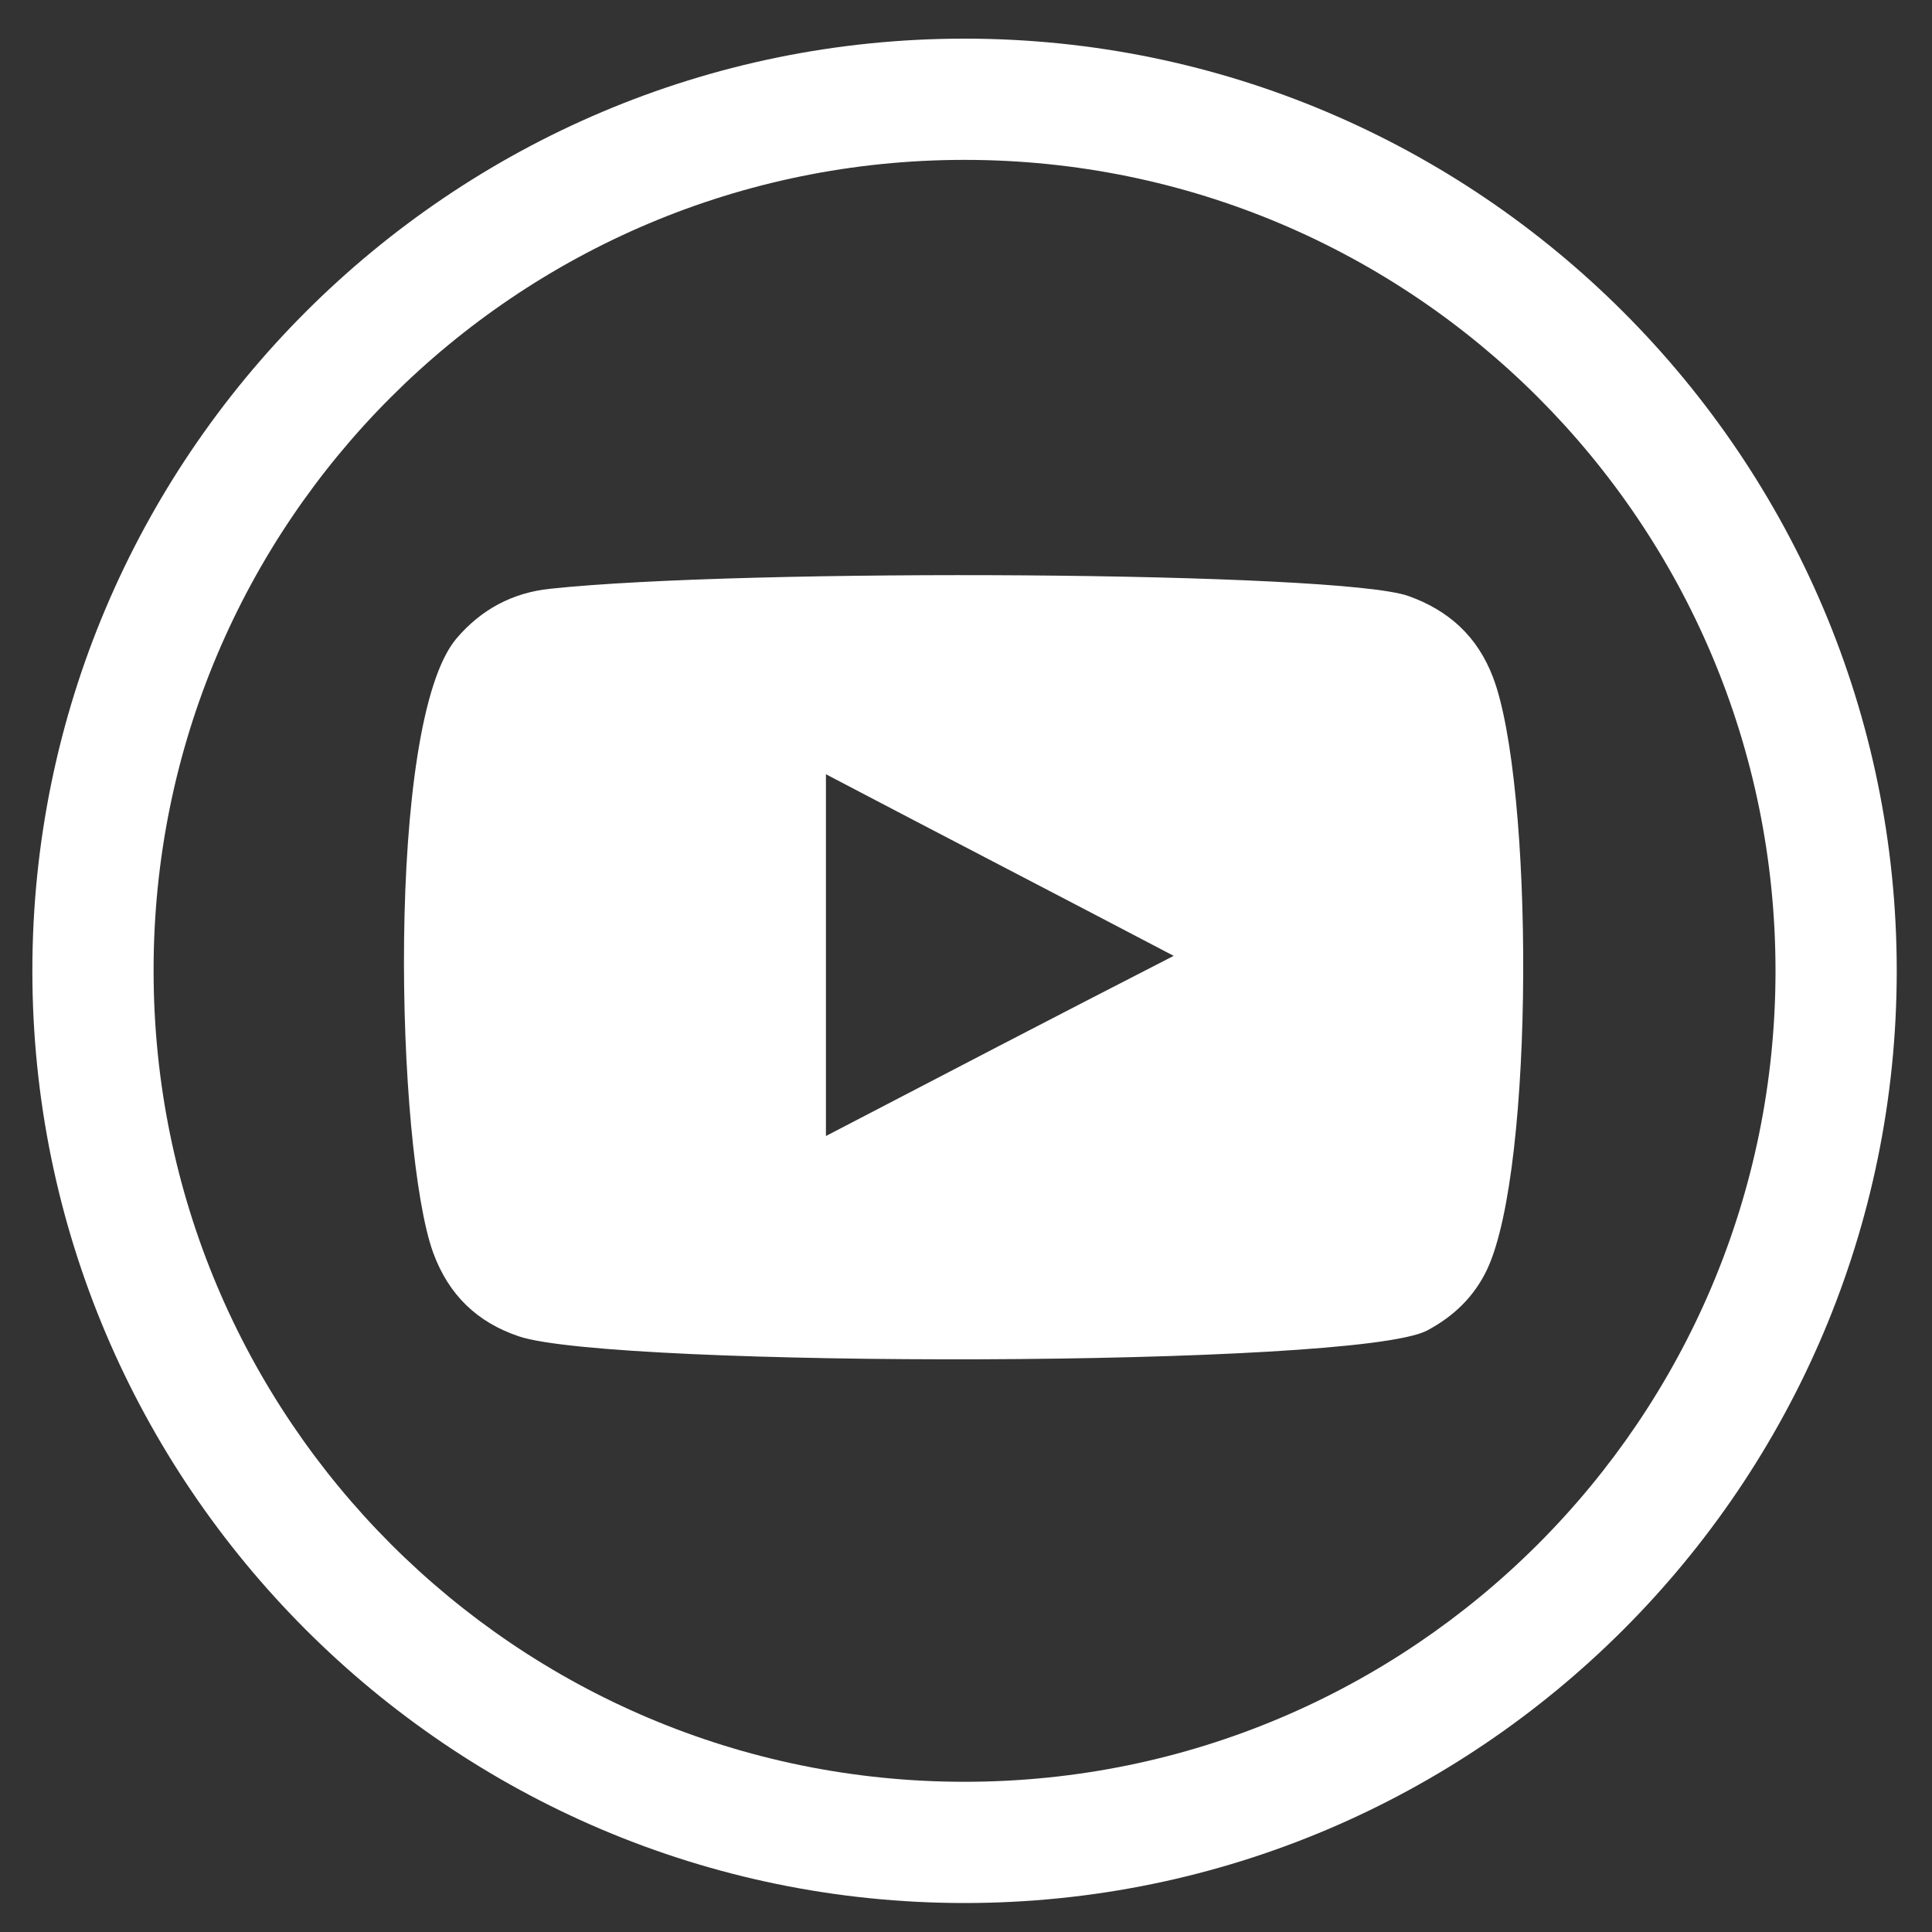
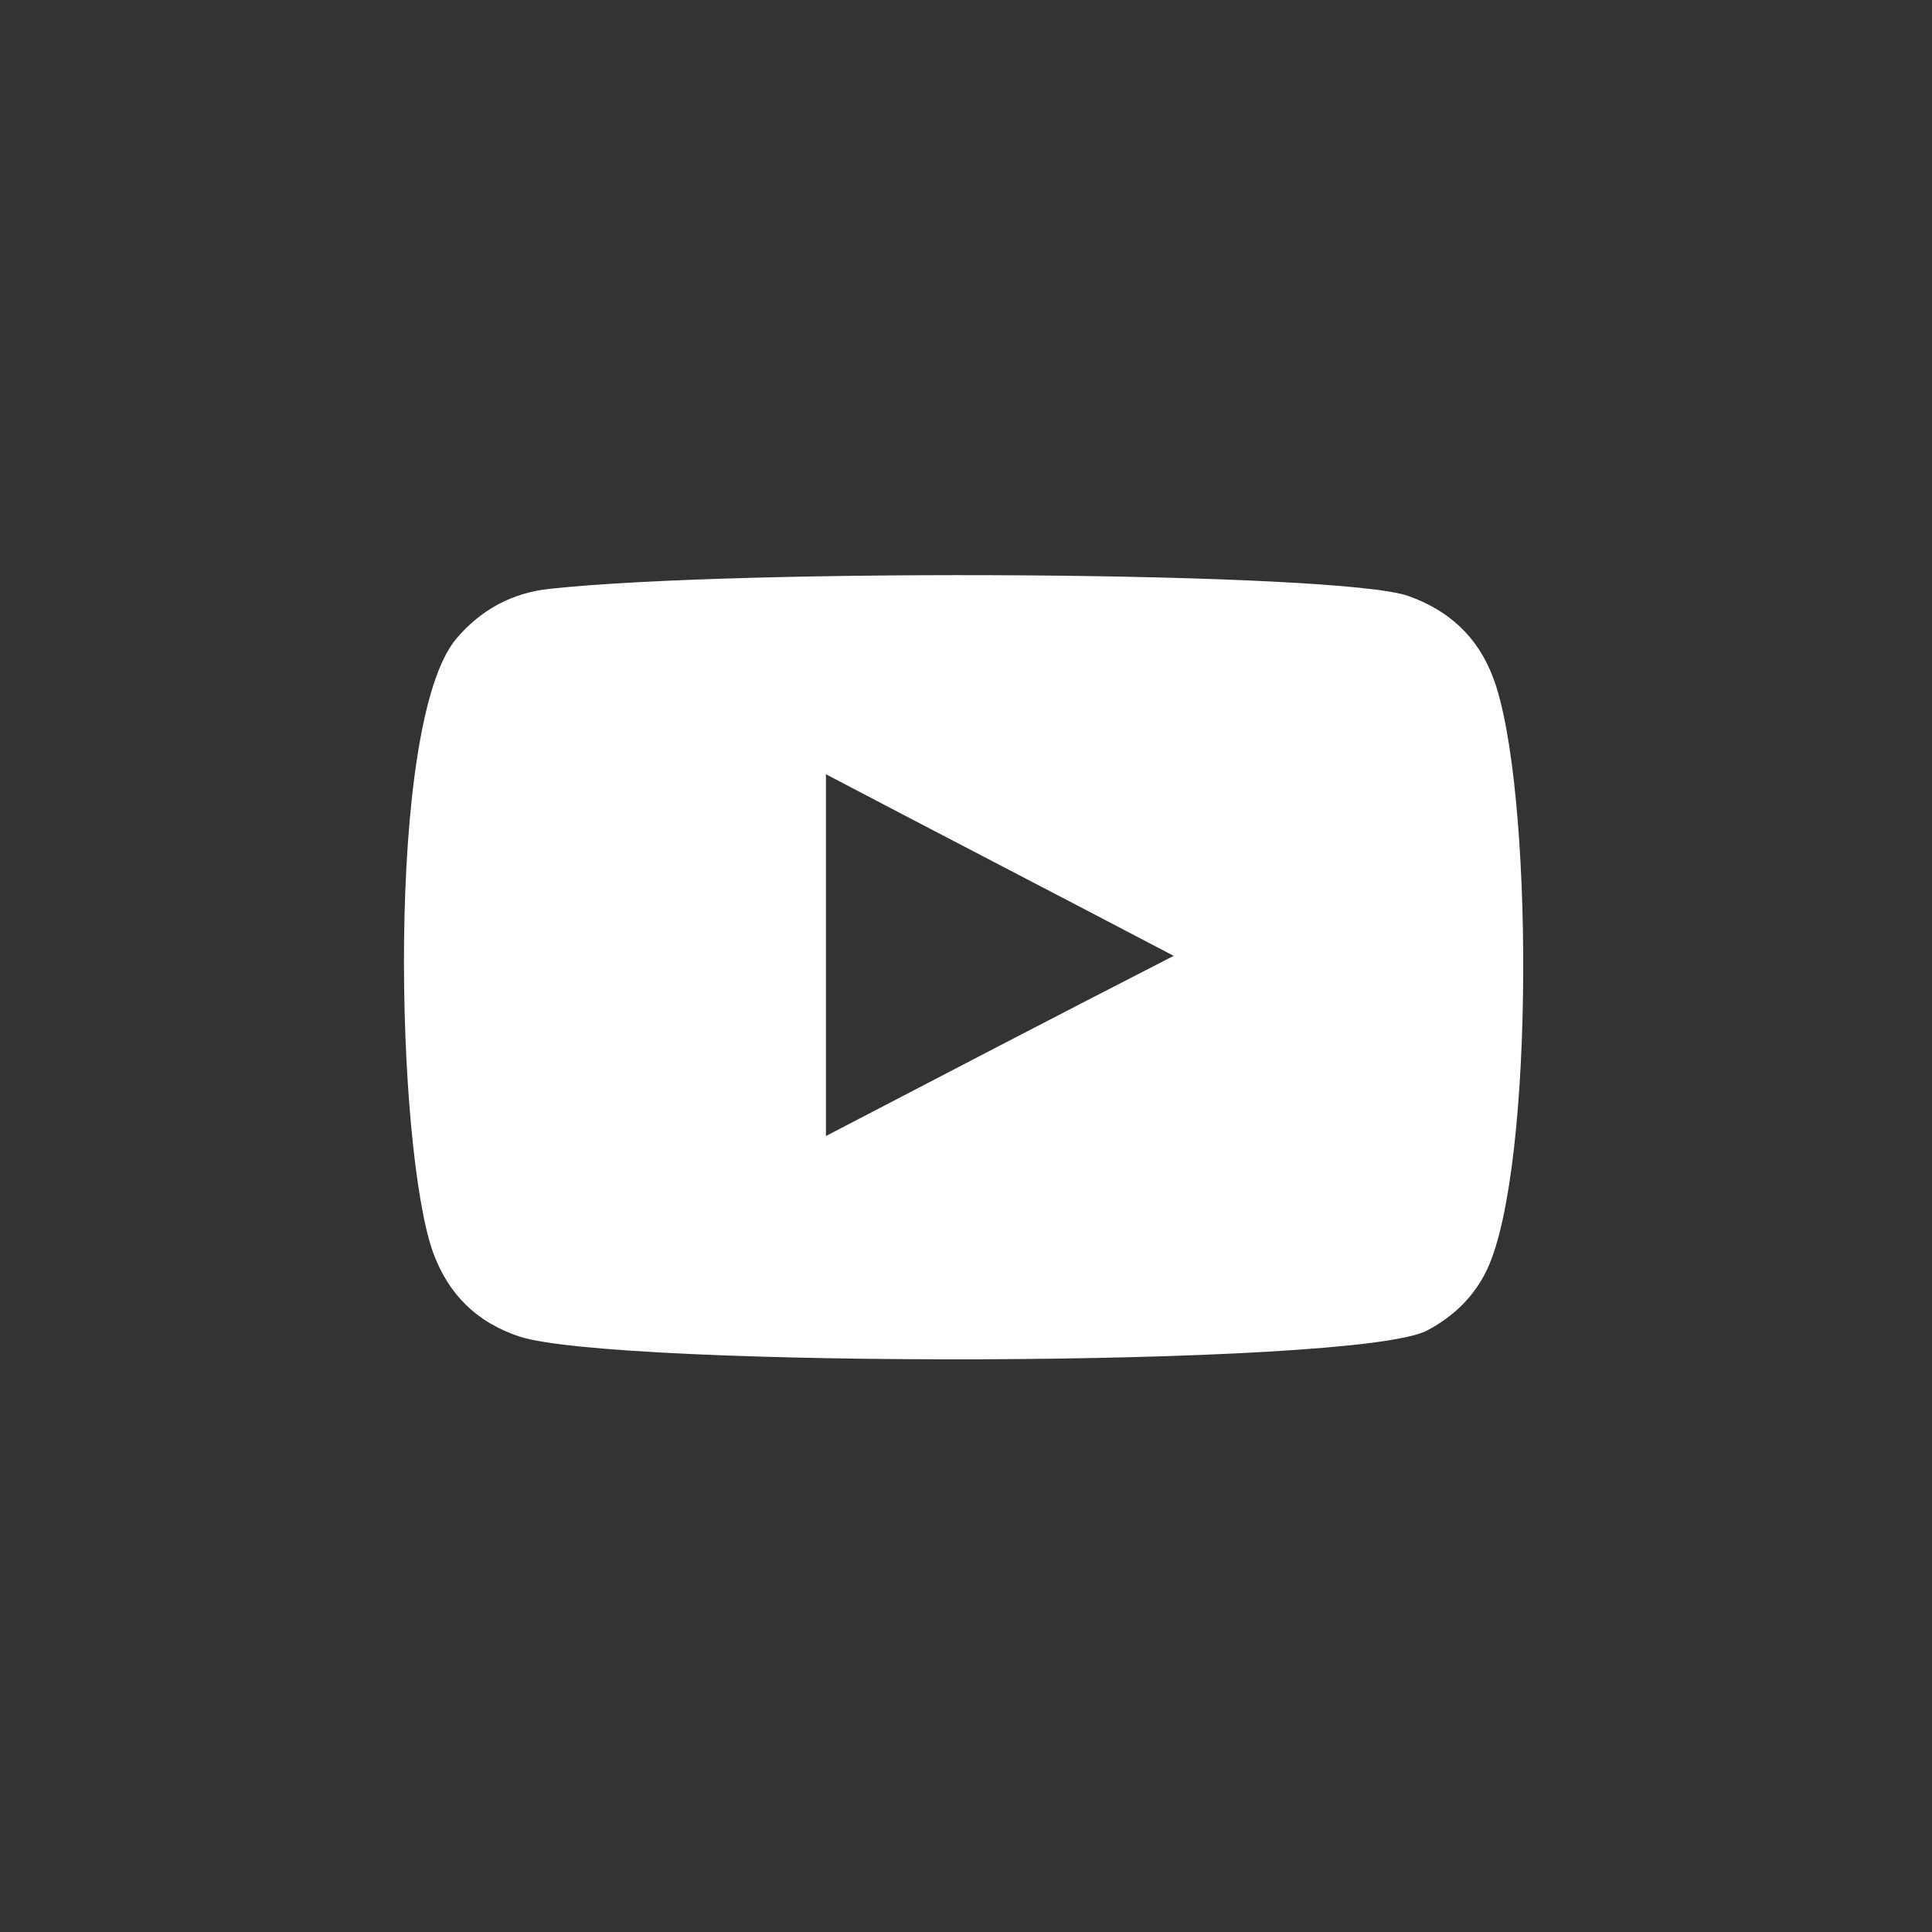
<svg xmlns="http://www.w3.org/2000/svg" version="1.1" x="0px" y="0px" viewBox="0 0 400 400" enable-background="new 0 0 400 400" xml:space="preserve">
  <rect x="0" y="0" width="400" height="400" fill="#333333" stroke="none" />
  <g id="GUIDE">
</g>
  <g id="YOUTUBE">
-     <path fill="#FFFFFF" d="M199.7,33.1c92.8,0,167.9,75.2,167.9,167.9c0,92.7-75.2,167.9-167.9,167.9c-92.8,0-167.9-75.2-167.9-167.9   C31.7,108.2,106.9,33.1,199.7,33.1 M199.7,8C93.2,8,6.7,94.6,6.7,201c0,106.4,86.6,193,193,193c106.4,0,193-86.6,193-193   C392.7,94.6,306.1,8,199.7,8" />
    <path fill-rule="evenodd" clip-rule="evenodd" fill="#FFFFFF" d="M309.1,140.2c-3.2-8.4-9.1-13.8-17.5-16.8   c-14.3-5.1-137.7-5.8-177.7-1.5c-7.8,0.8-14.3,4.3-19.4,10.3c-14.8,17.5-12.5,106.1-4.8,127.2c3.2,8.7,9.1,14.4,17.8,17.3   c19.6,6.5,173,6.5,187.9-1.2c5.5-2.9,9.8-7,12.5-12.7C317.8,241.7,317.5,162.1,309.1,140.2z M171,235.2c0-25.1,0-49.8,0-74.9   c24,12.6,47.8,24.9,72,37.6C218.8,210.3,195,222.7,171,235.2z" />
  </g>
</svg>